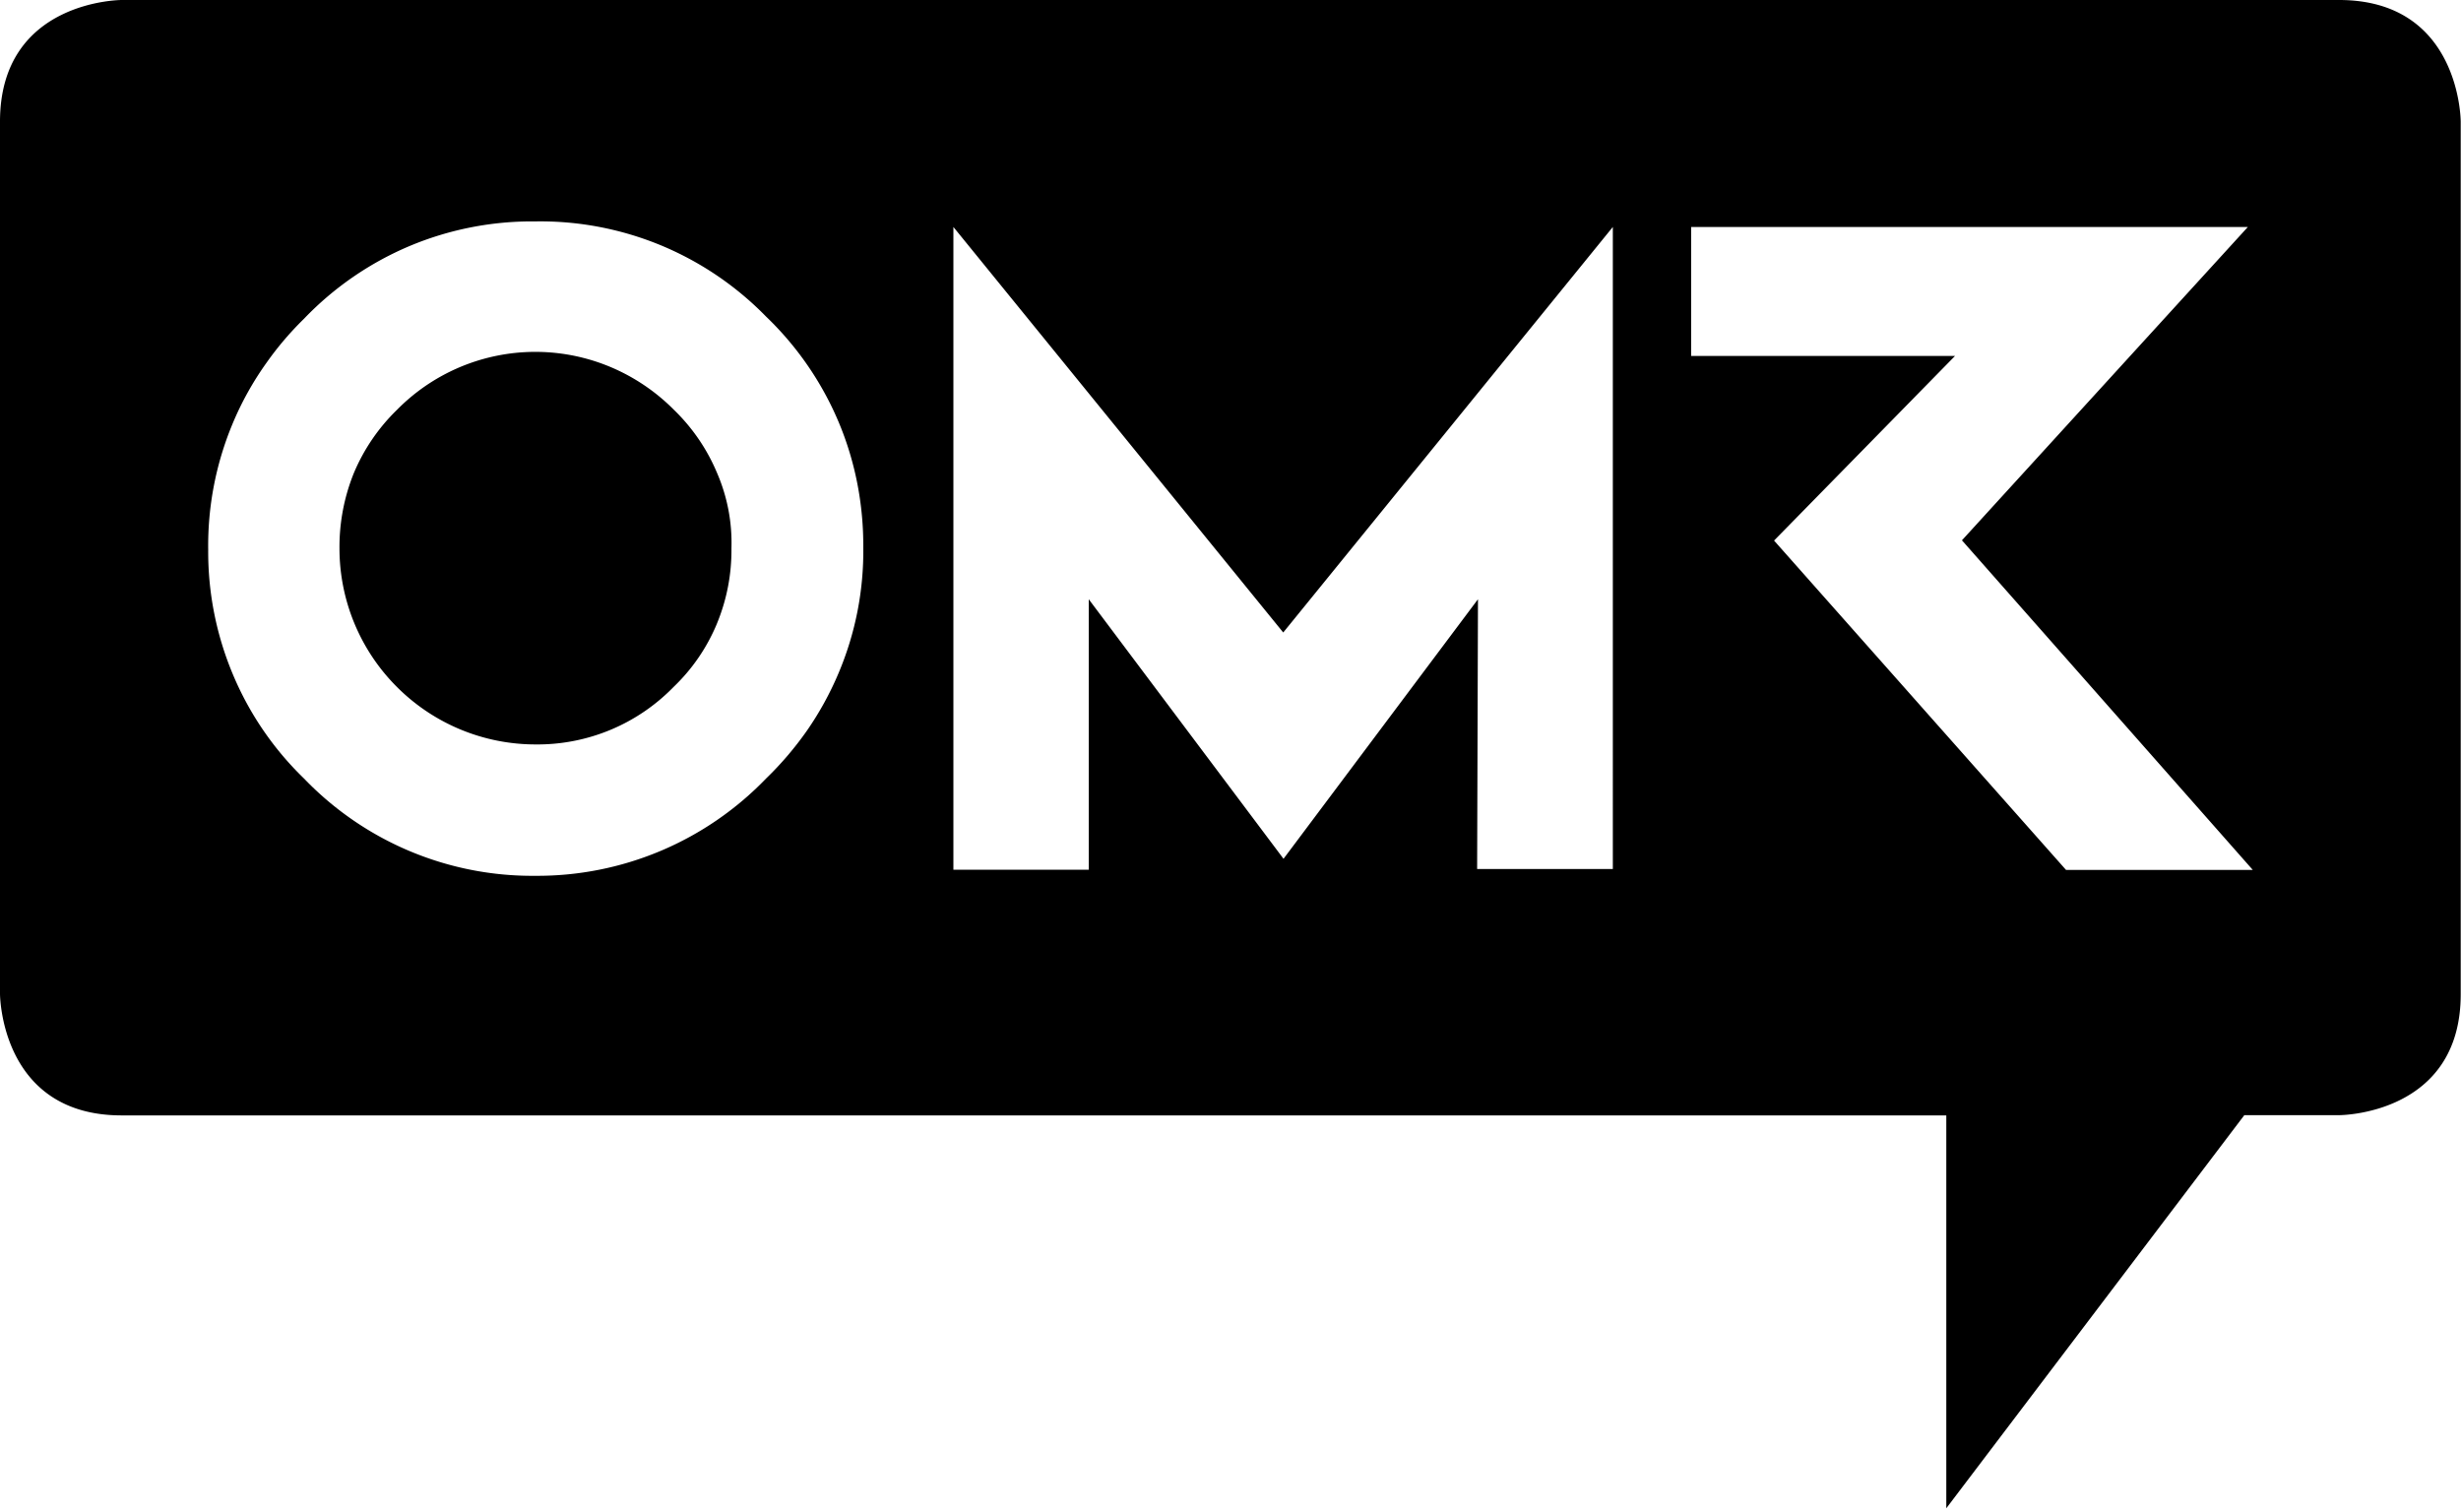
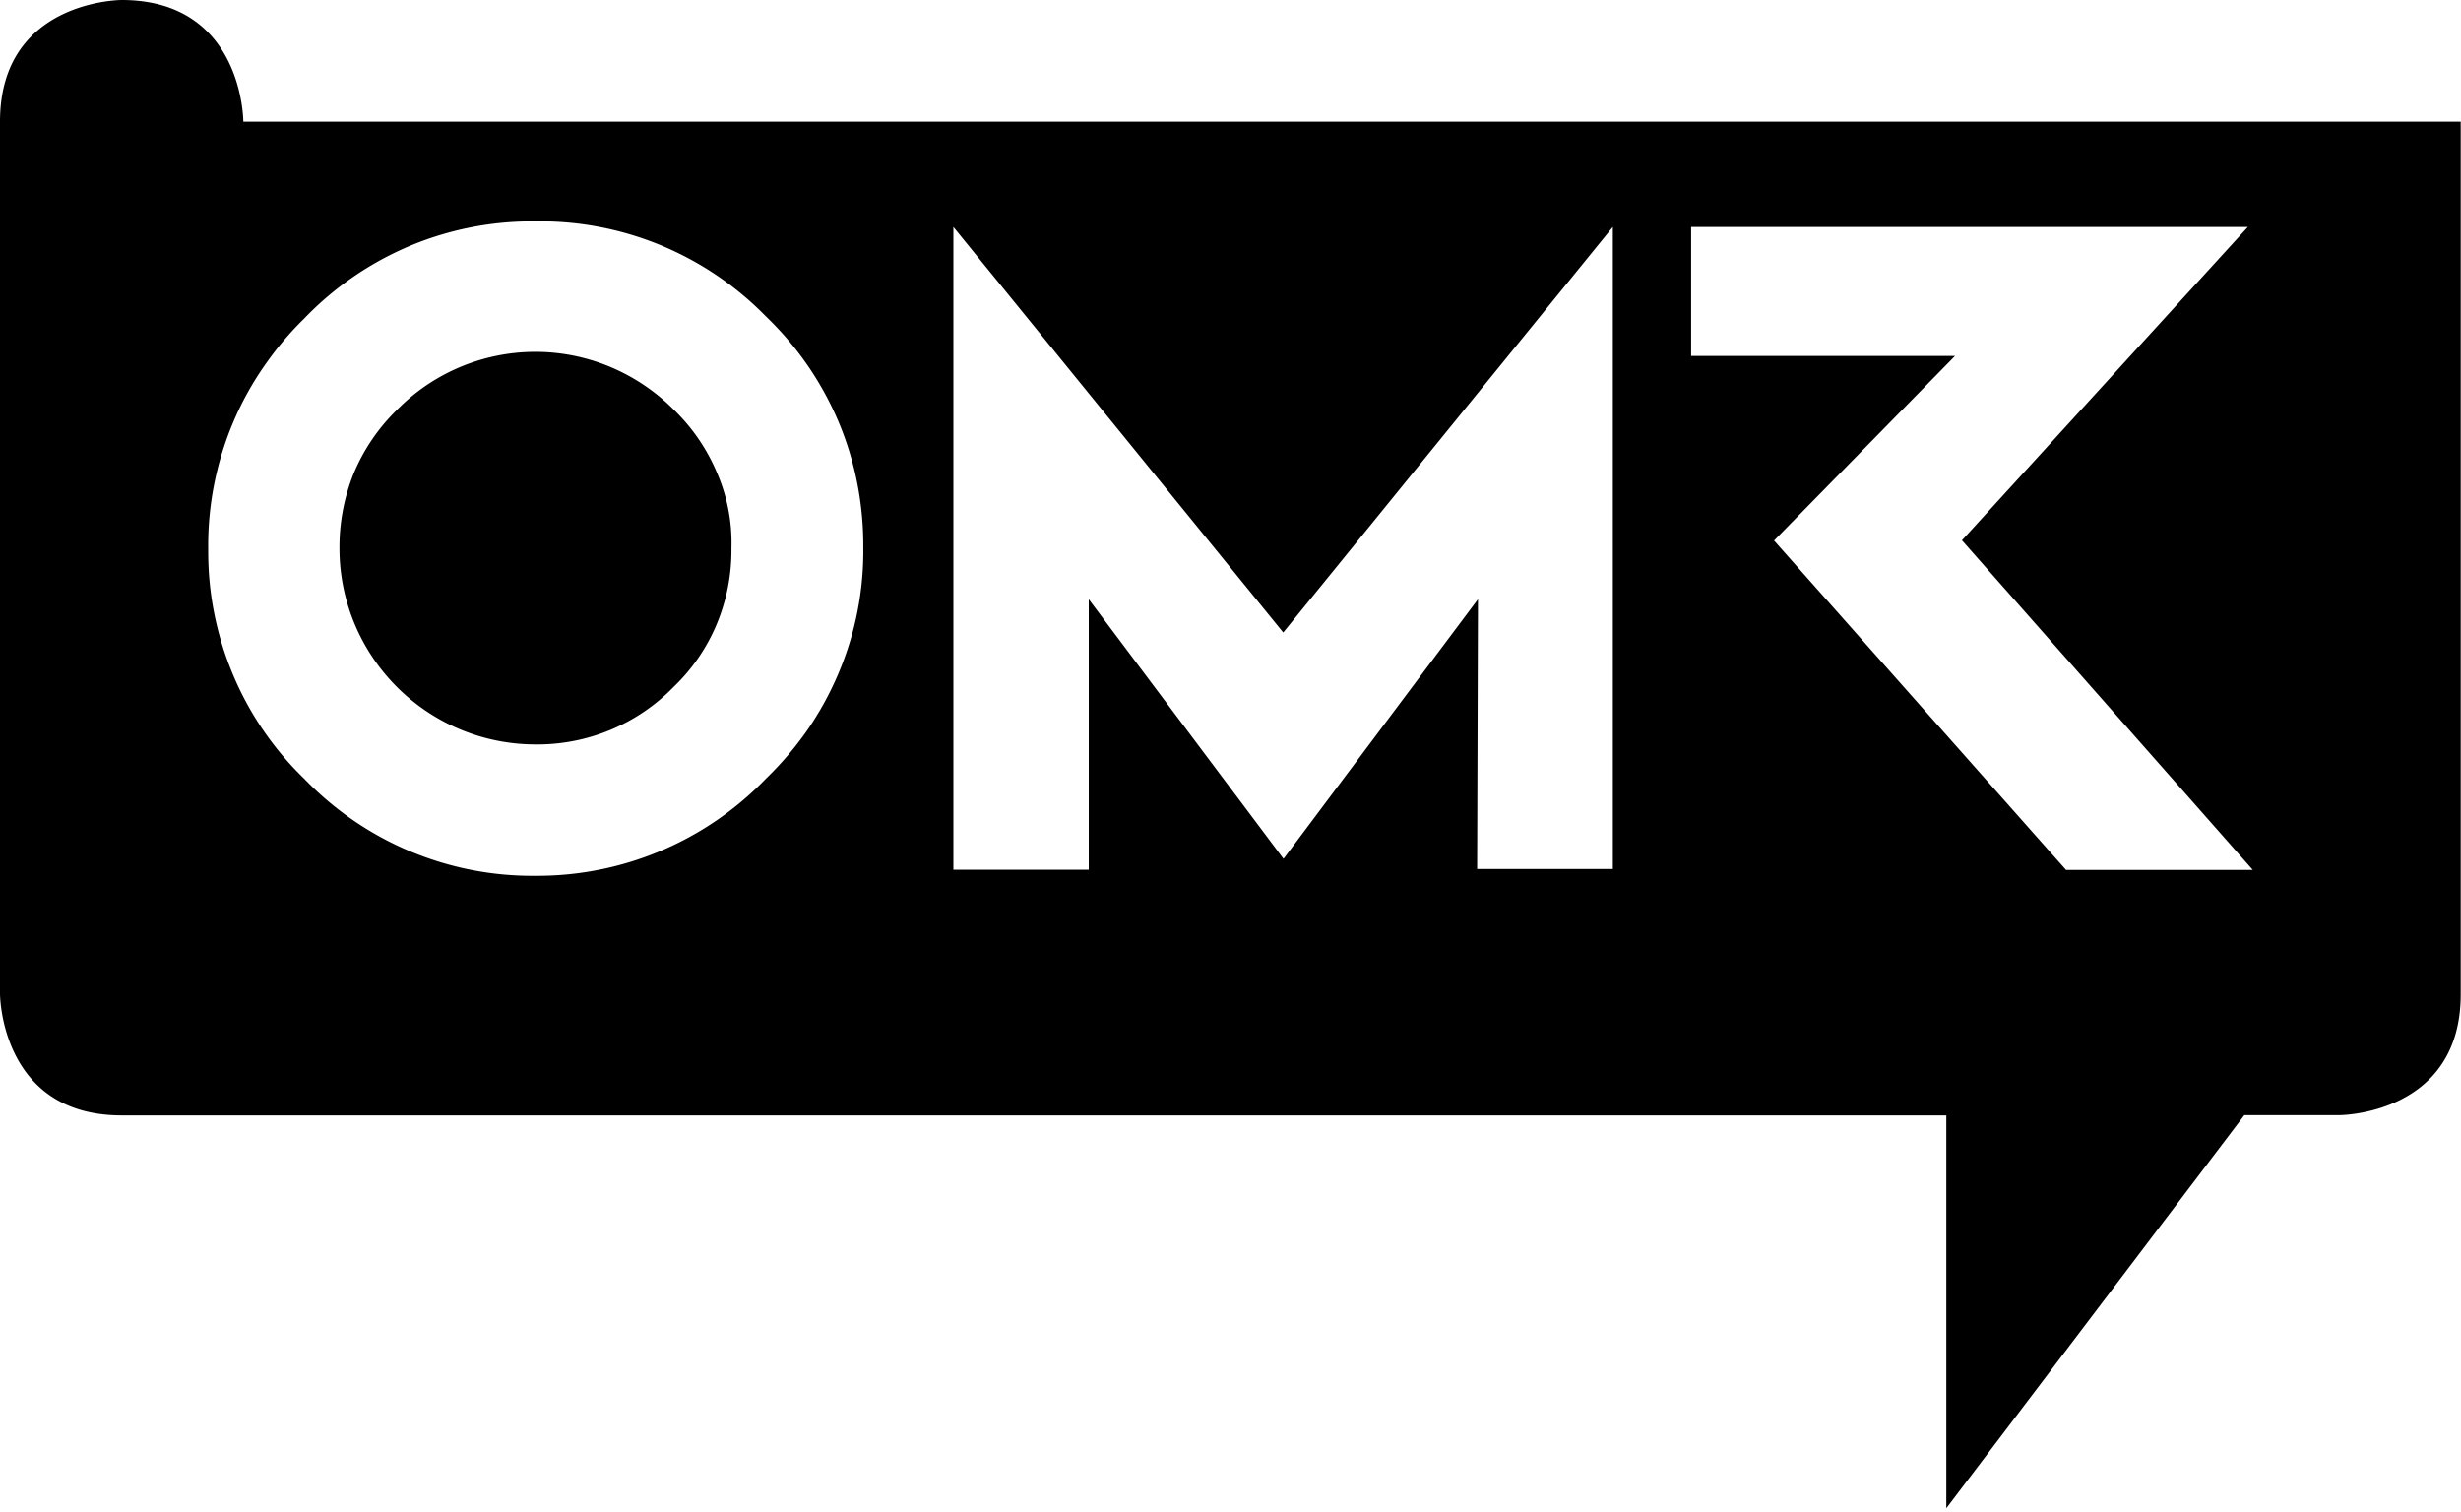
<svg xmlns="http://www.w3.org/2000/svg" width="70" height="43" fill="none">
-   <path fill-rule="evenodd" clip-rule="evenodd" d="M69.992 3.46v24.808C70 31.72 66.54 31.72 66.54 31.72h-2.703l-8.477 11.182V31.727H3.461C0 31.727 0 28.267 0 28.267V3.46C0 0 3.46 0 3.46 0h63.071c3.461 0 3.461 3.46 3.461 3.46M20.391 17.741a5.45 5.45 0 0 0 .414-2.143 5 5 0 0 0-.407-2.14 5.4 5.4 0 0 0-1.226-1.798 5.6 5.6 0 0 0-1.805-1.22 5.523 5.523 0 0 0-6.078 1.22 5.45 5.45 0 0 0-1.226 1.8 5.6 5.6 0 0 0-.407 2.138 5.57 5.57 0 0 0 1.633 3.941 5.57 5.57 0 0 0 3.938 1.636 5.4 5.4 0 0 0 3.93-1.633 5.3 5.3 0 0 0 1.234-1.8m2.562 3.04c-.344.49-.734.948-1.164 1.363a9.03 9.03 0 0 1-6.562 2.767 9 9 0 0 1-6.579-2.767 8.9 8.9 0 0 1-2.03-2.977 9 9 0 0 1-.696-3.535 9 9 0 0 1 .687-3.565 8.8 8.8 0 0 1 .977-1.757 9 9 0 0 1 1.062-1.245 9 9 0 0 1 3-2.067 9 9 0 0 1 3.579-.701c1.218-.02 2.43.21 3.562.676a9 9 0 0 1 3 2.03 9 9 0 0 1 2.063 2.996c.476 1.13.71 2.345.703 3.57a8.9 8.9 0 0 1-.703 3.576 9 9 0 0 1-.899 1.636m22.922 3.937h-3.86l.024-7.674-5.531 7.383-5.54-7.383v7.694h-3.85V6.456L36.5 17.991l9.375-11.535zM63.938 6.456l-8.133 8.913 8.273 9.376h-5.312l-8.305-9.369 5.148-5.252h-7.507V6.456z" fill="#000" />
+   <path fill-rule="evenodd" clip-rule="evenodd" d="M69.992 3.46v24.808C70 31.72 66.54 31.72 66.54 31.72h-2.703l-8.477 11.182V31.727H3.461C0 31.727 0 28.267 0 28.267V3.46C0 0 3.46 0 3.46 0c3.461 0 3.461 3.46 3.461 3.46M20.391 17.741a5.45 5.45 0 0 0 .414-2.143 5 5 0 0 0-.407-2.14 5.4 5.4 0 0 0-1.226-1.798 5.6 5.6 0 0 0-1.805-1.22 5.523 5.523 0 0 0-6.078 1.22 5.45 5.45 0 0 0-1.226 1.8 5.6 5.6 0 0 0-.407 2.138 5.57 5.57 0 0 0 1.633 3.941 5.57 5.57 0 0 0 3.938 1.636 5.4 5.4 0 0 0 3.93-1.633 5.3 5.3 0 0 0 1.234-1.8m2.562 3.04c-.344.49-.734.948-1.164 1.363a9.03 9.03 0 0 1-6.562 2.767 9 9 0 0 1-6.579-2.767 8.9 8.9 0 0 1-2.03-2.977 9 9 0 0 1-.696-3.535 9 9 0 0 1 .687-3.565 8.8 8.8 0 0 1 .977-1.757 9 9 0 0 1 1.062-1.245 9 9 0 0 1 3-2.067 9 9 0 0 1 3.579-.701c1.218-.02 2.43.21 3.562.676a9 9 0 0 1 3 2.03 9 9 0 0 1 2.063 2.996c.476 1.13.71 2.345.703 3.57a8.9 8.9 0 0 1-.703 3.576 9 9 0 0 1-.899 1.636m22.922 3.937h-3.86l.024-7.674-5.531 7.383-5.54-7.383v7.694h-3.85V6.456L36.5 17.991l9.375-11.535zM63.938 6.456l-8.133 8.913 8.273 9.376h-5.312l-8.305-9.369 5.148-5.252h-7.507V6.456z" fill="#000" />
</svg>